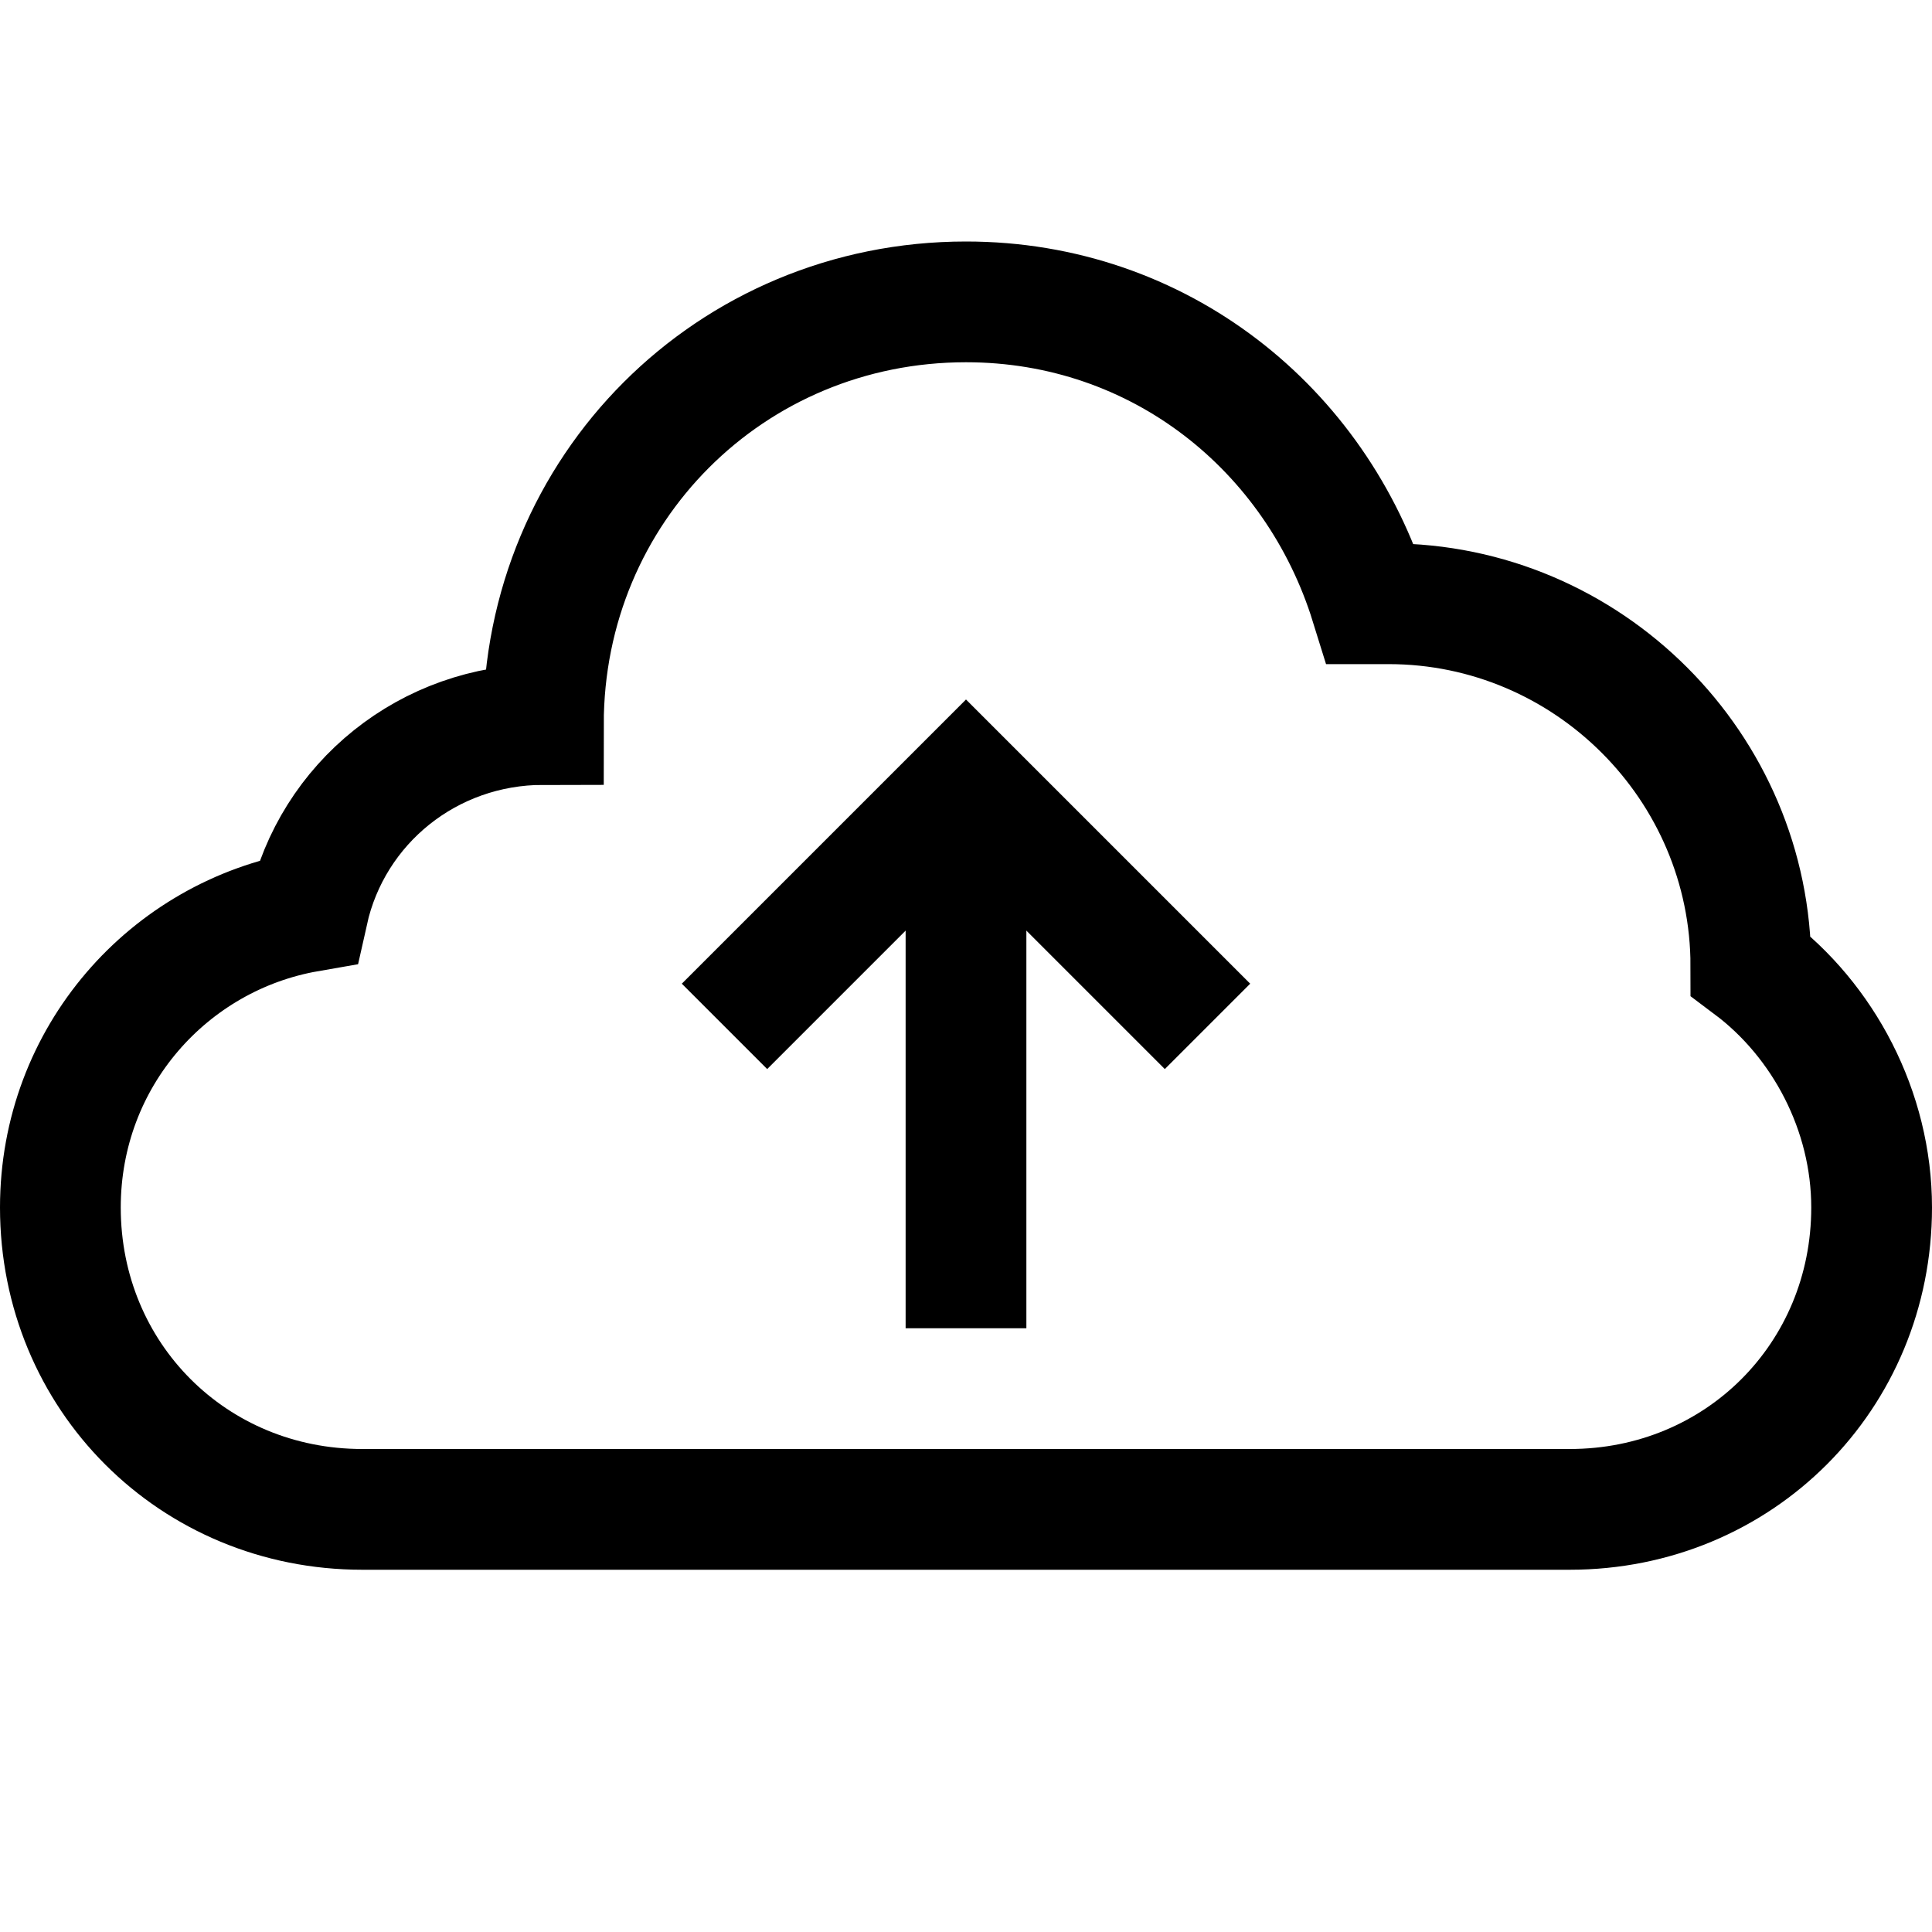
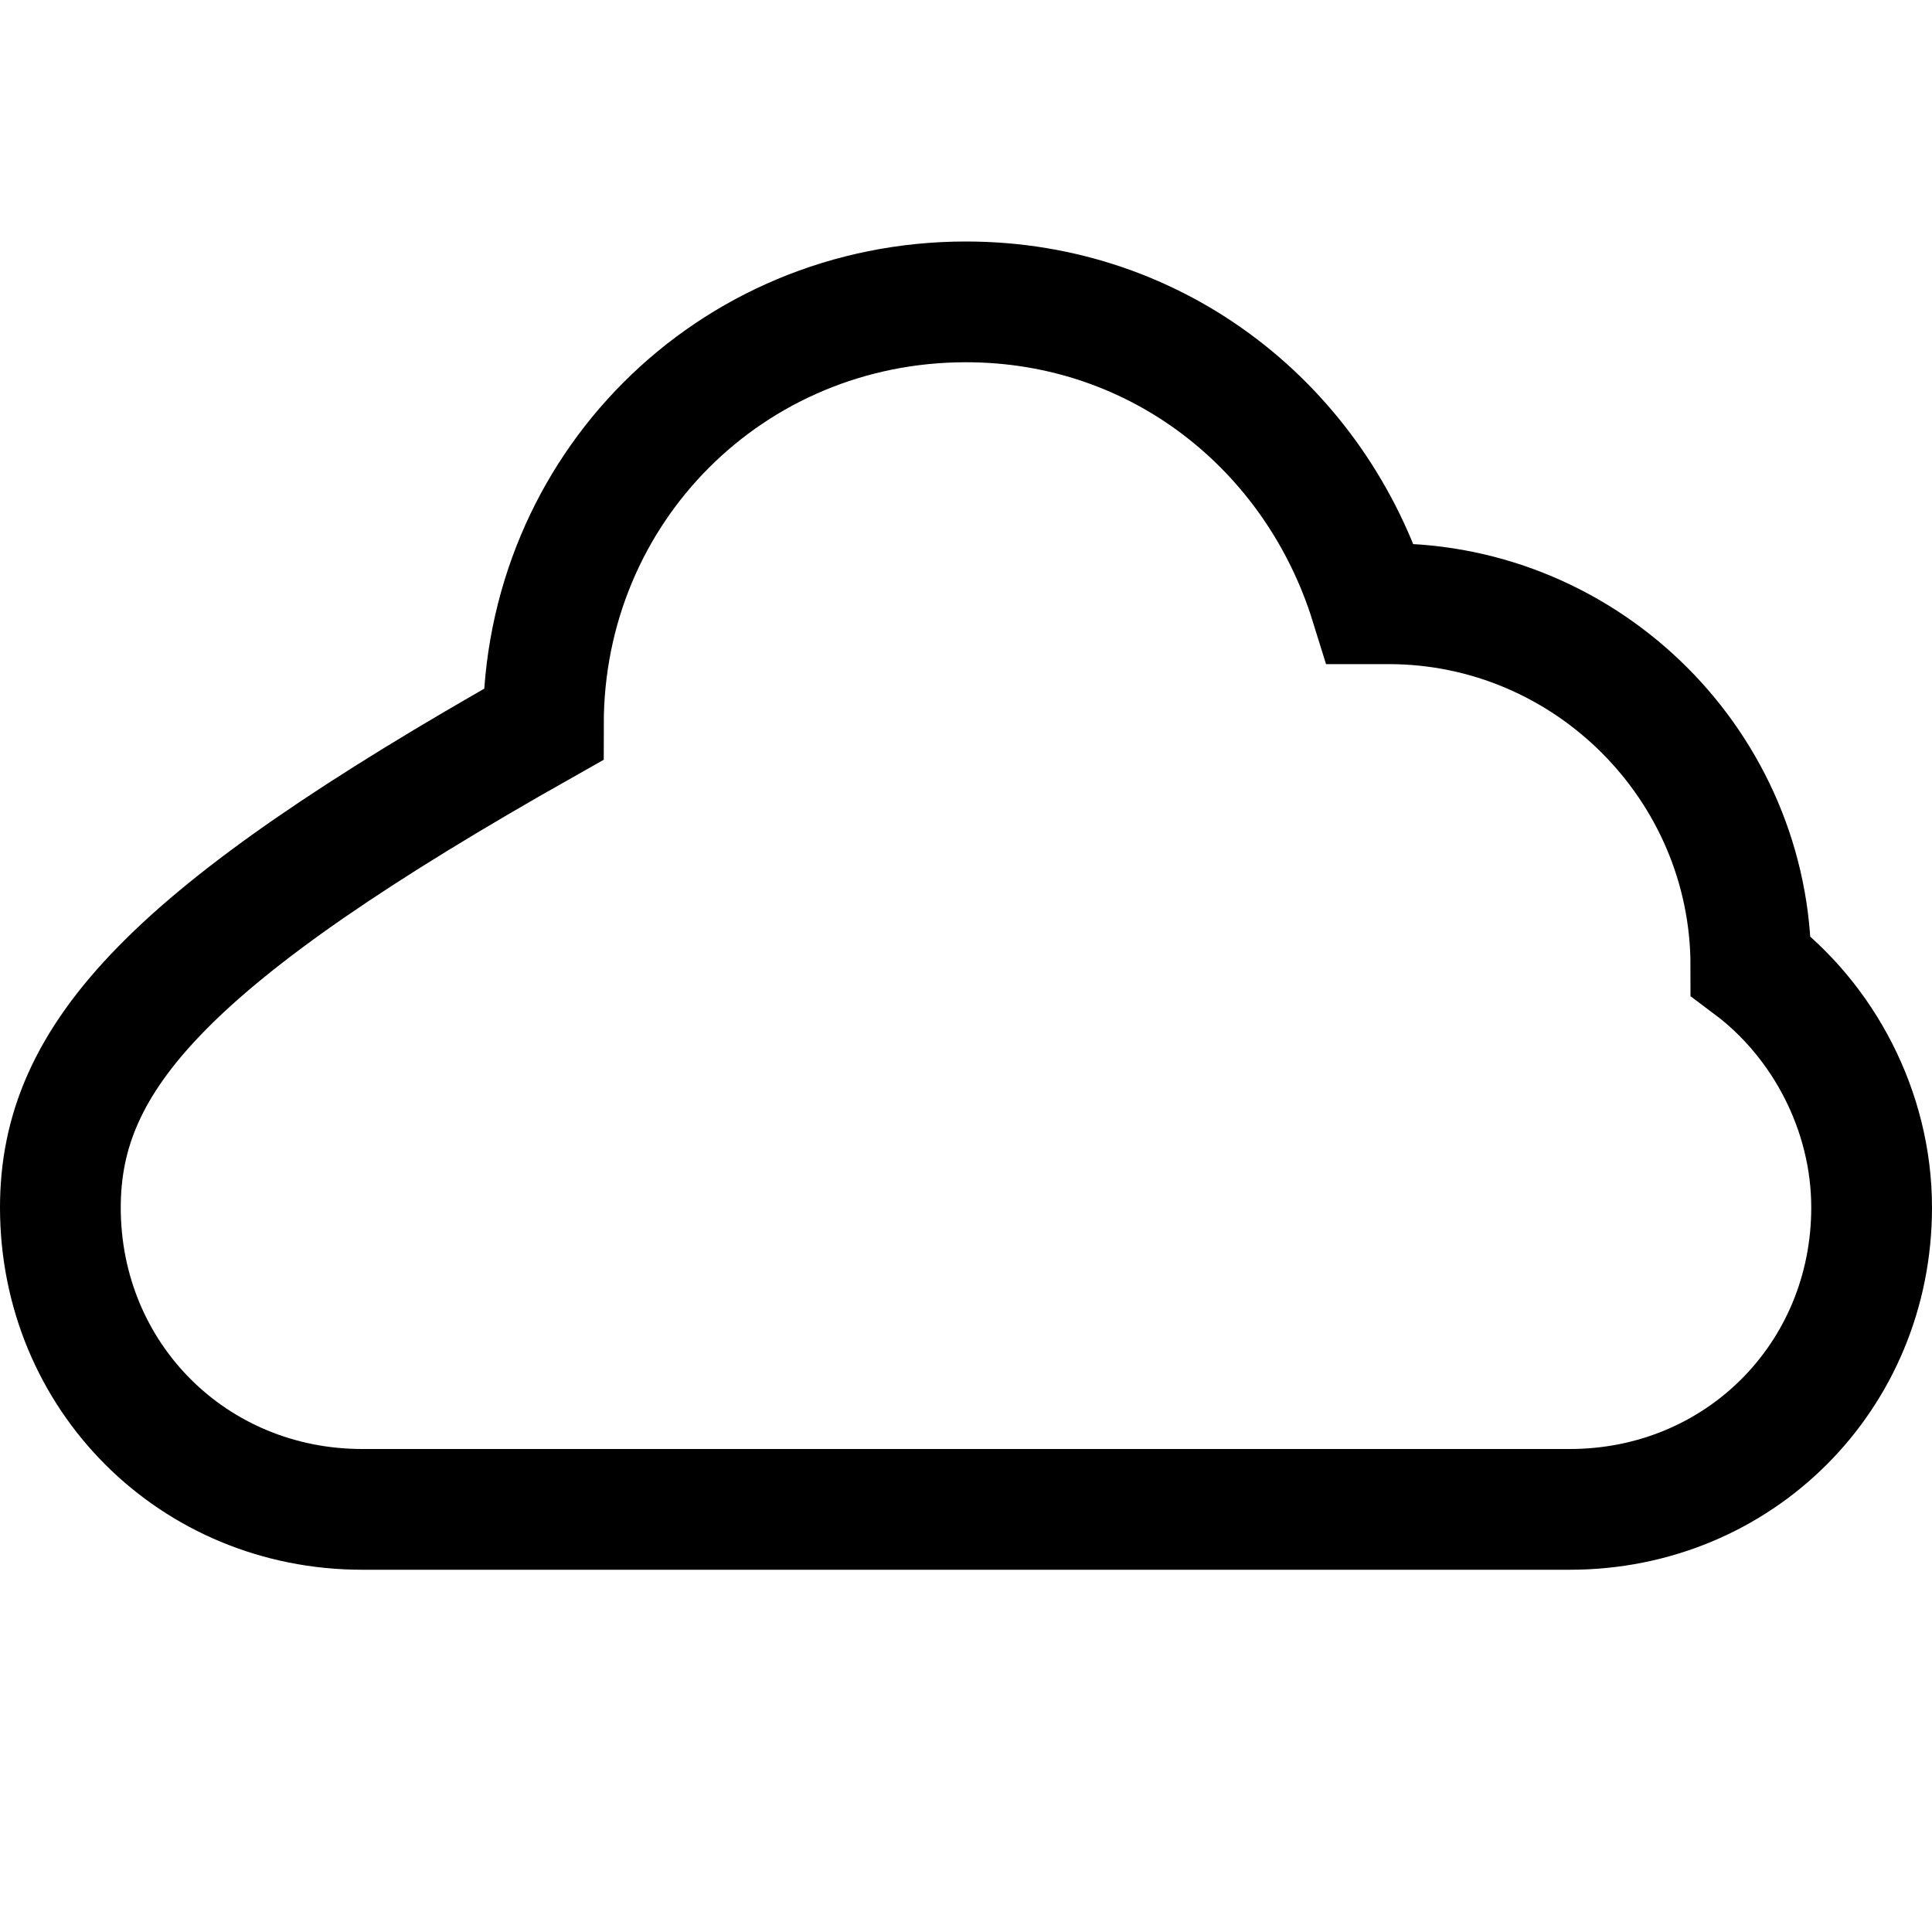
<svg xmlns="http://www.w3.org/2000/svg" version="1.1" id="Layer_1" viewBox="0 0 32 32" enable-background="new 0 0 32 32" xml:space="preserve">
-   <path fill="none" stroke="#000000" stroke-width="2" stroke-miterlimit="10" d="M29,16C29,16,29,16,29,16c0-3.3-2.7-6-6-6  c-0.1,0-0.2,0-0.3,0c-0.9-2.9-3.5-5-6.7-5c-3.9,0-7,3.1-7,7c-1.9,0-3.5,1.3-3.9,3.1C2.8,15.5,1,17.5,1,20c0,2.8,2.2,5,5,5  s17.9,0,20,0c2.8,0,5-2.2,5-5C31,18.4,30.2,16.9,29,16z" />
-   <line fill="none" stroke="#000000" stroke-width="2" stroke-miterlimit="10" x1="16" y1="13.4" x2="16" y2="22" />
-   <polyline fill="none" stroke="#000000" stroke-width="2" stroke-miterlimit="10" points="20,17 16,13 12,17 " />
+   <path fill="none" stroke="#000000" stroke-width="2" stroke-miterlimit="10" d="M29,16C29,16,29,16,29,16c0-3.3-2.7-6-6-6  c-0.1,0-0.2,0-0.3,0c-0.9-2.9-3.5-5-6.7-5c-3.9,0-7,3.1-7,7C2.8,15.5,1,17.5,1,20c0,2.8,2.2,5,5,5  s17.9,0,20,0c2.8,0,5-2.2,5-5C31,18.4,30.2,16.9,29,16z" />
</svg>